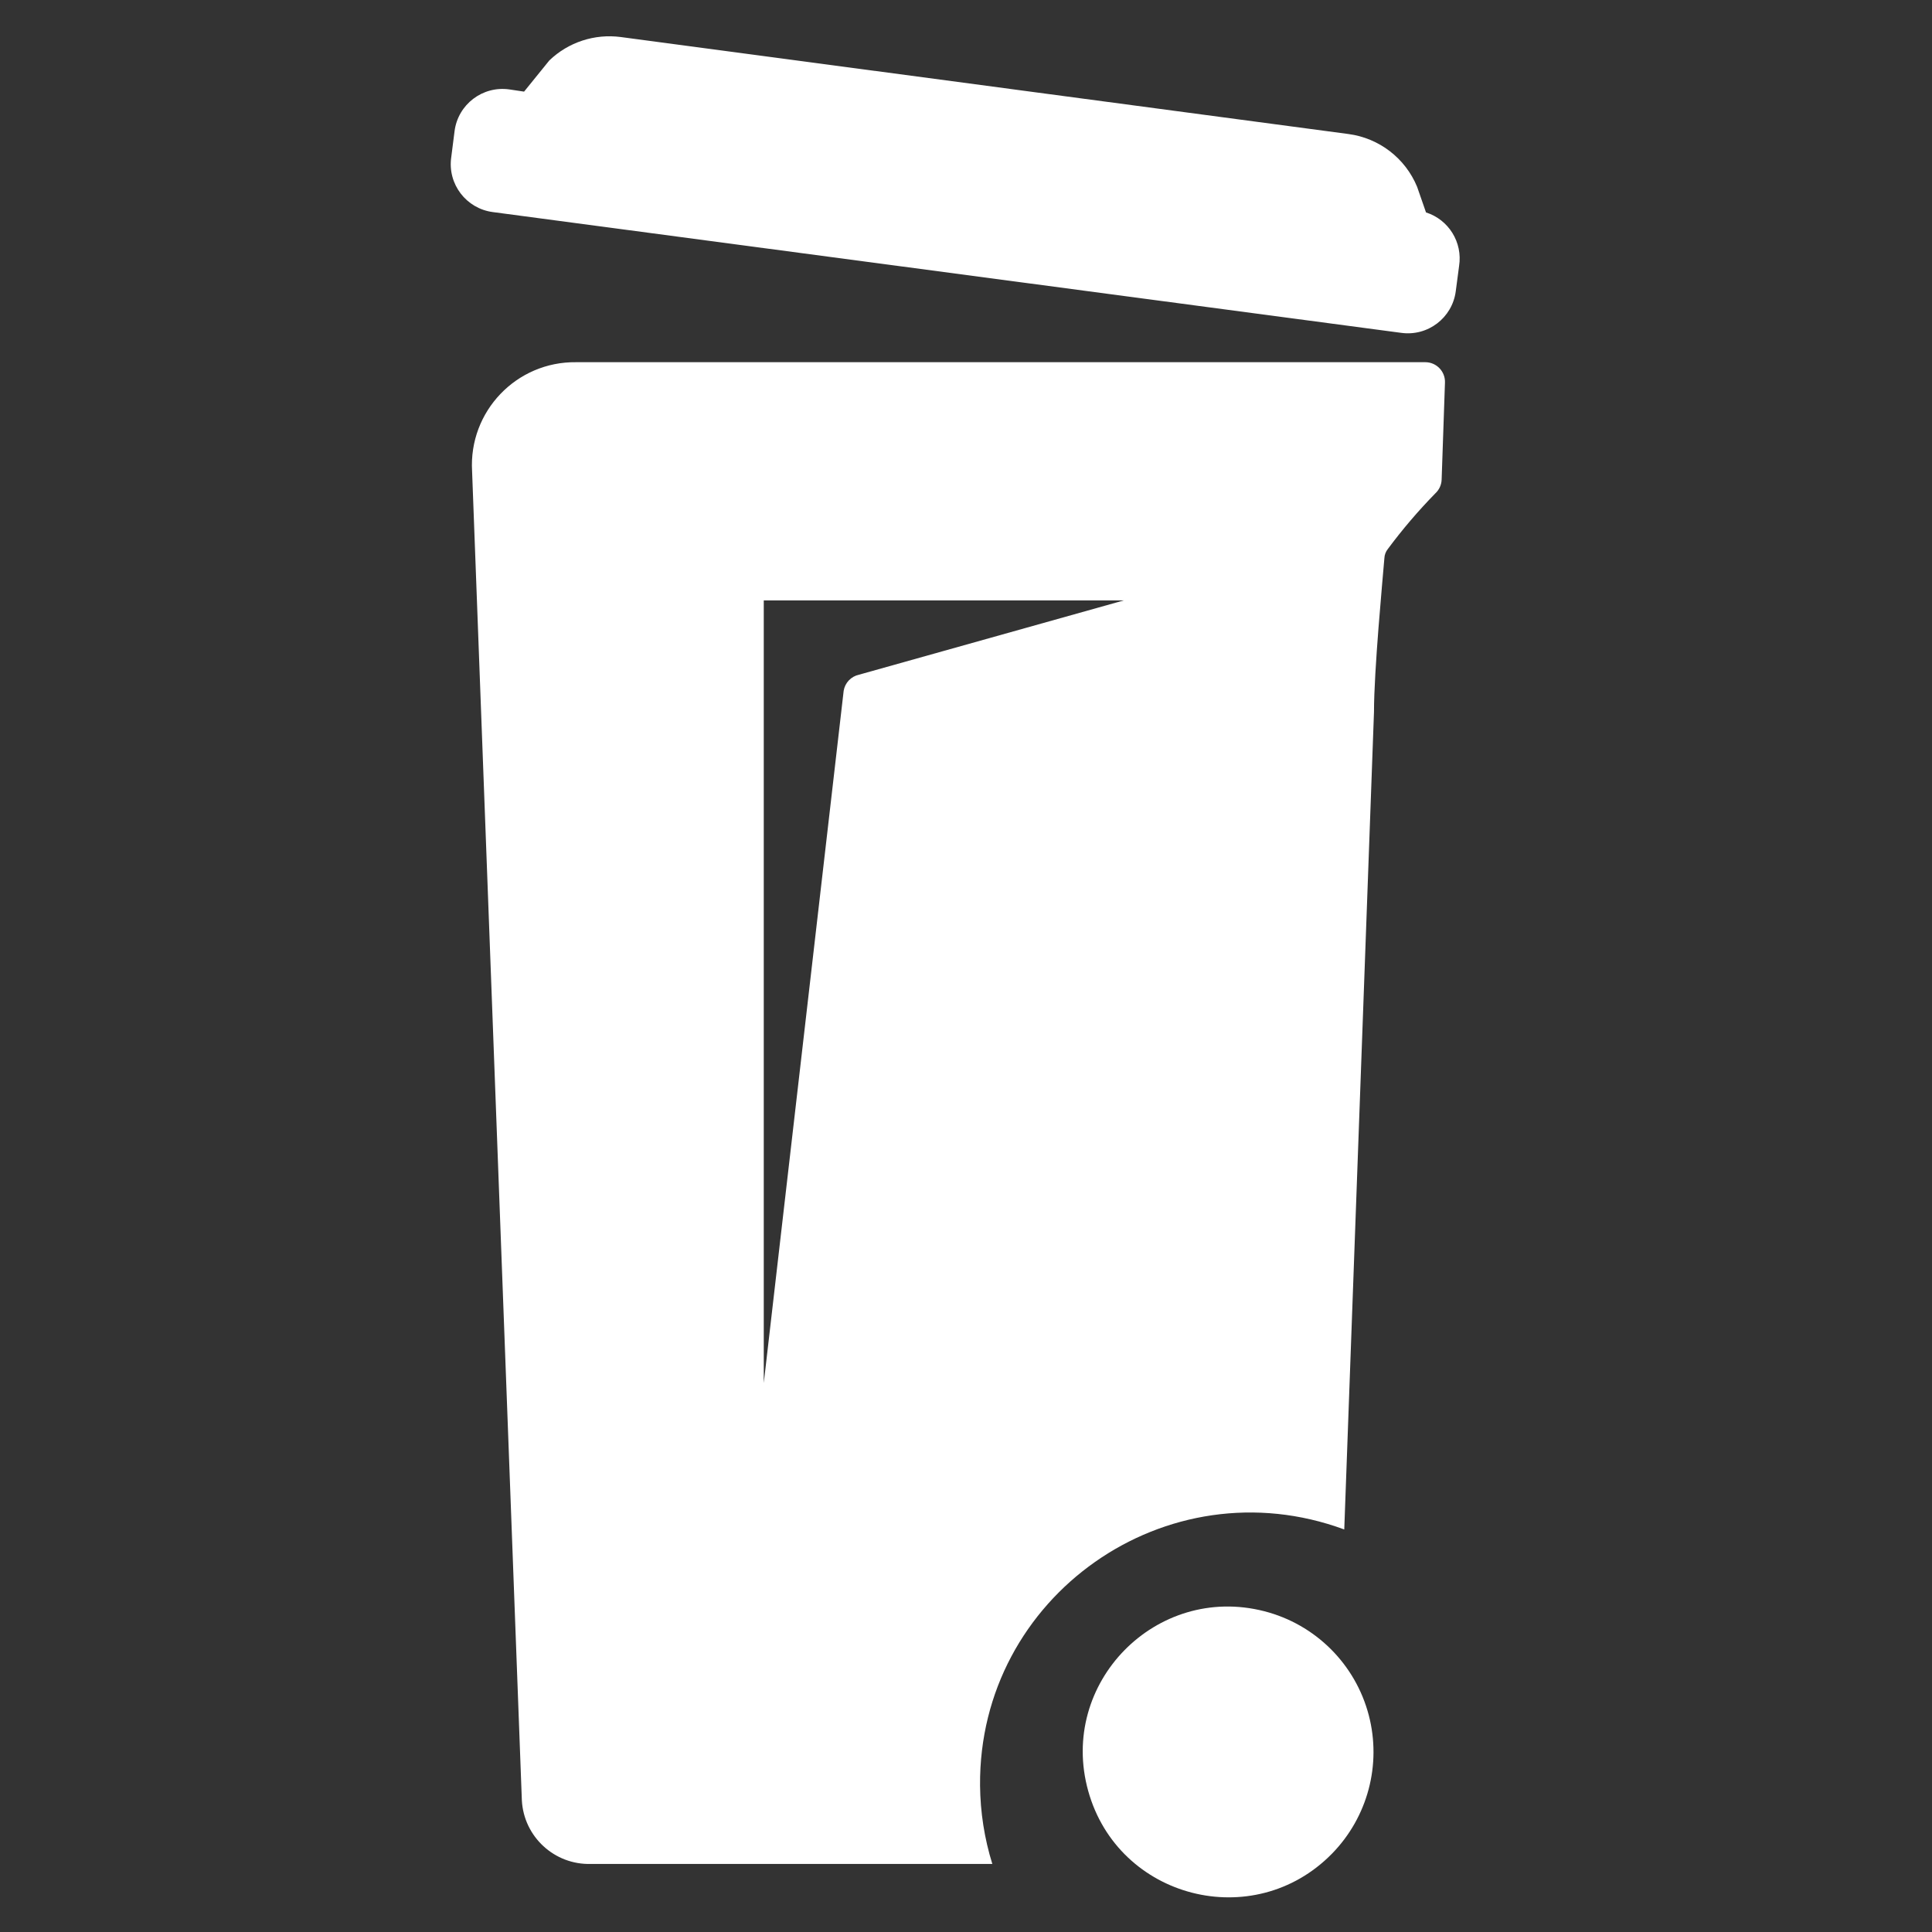
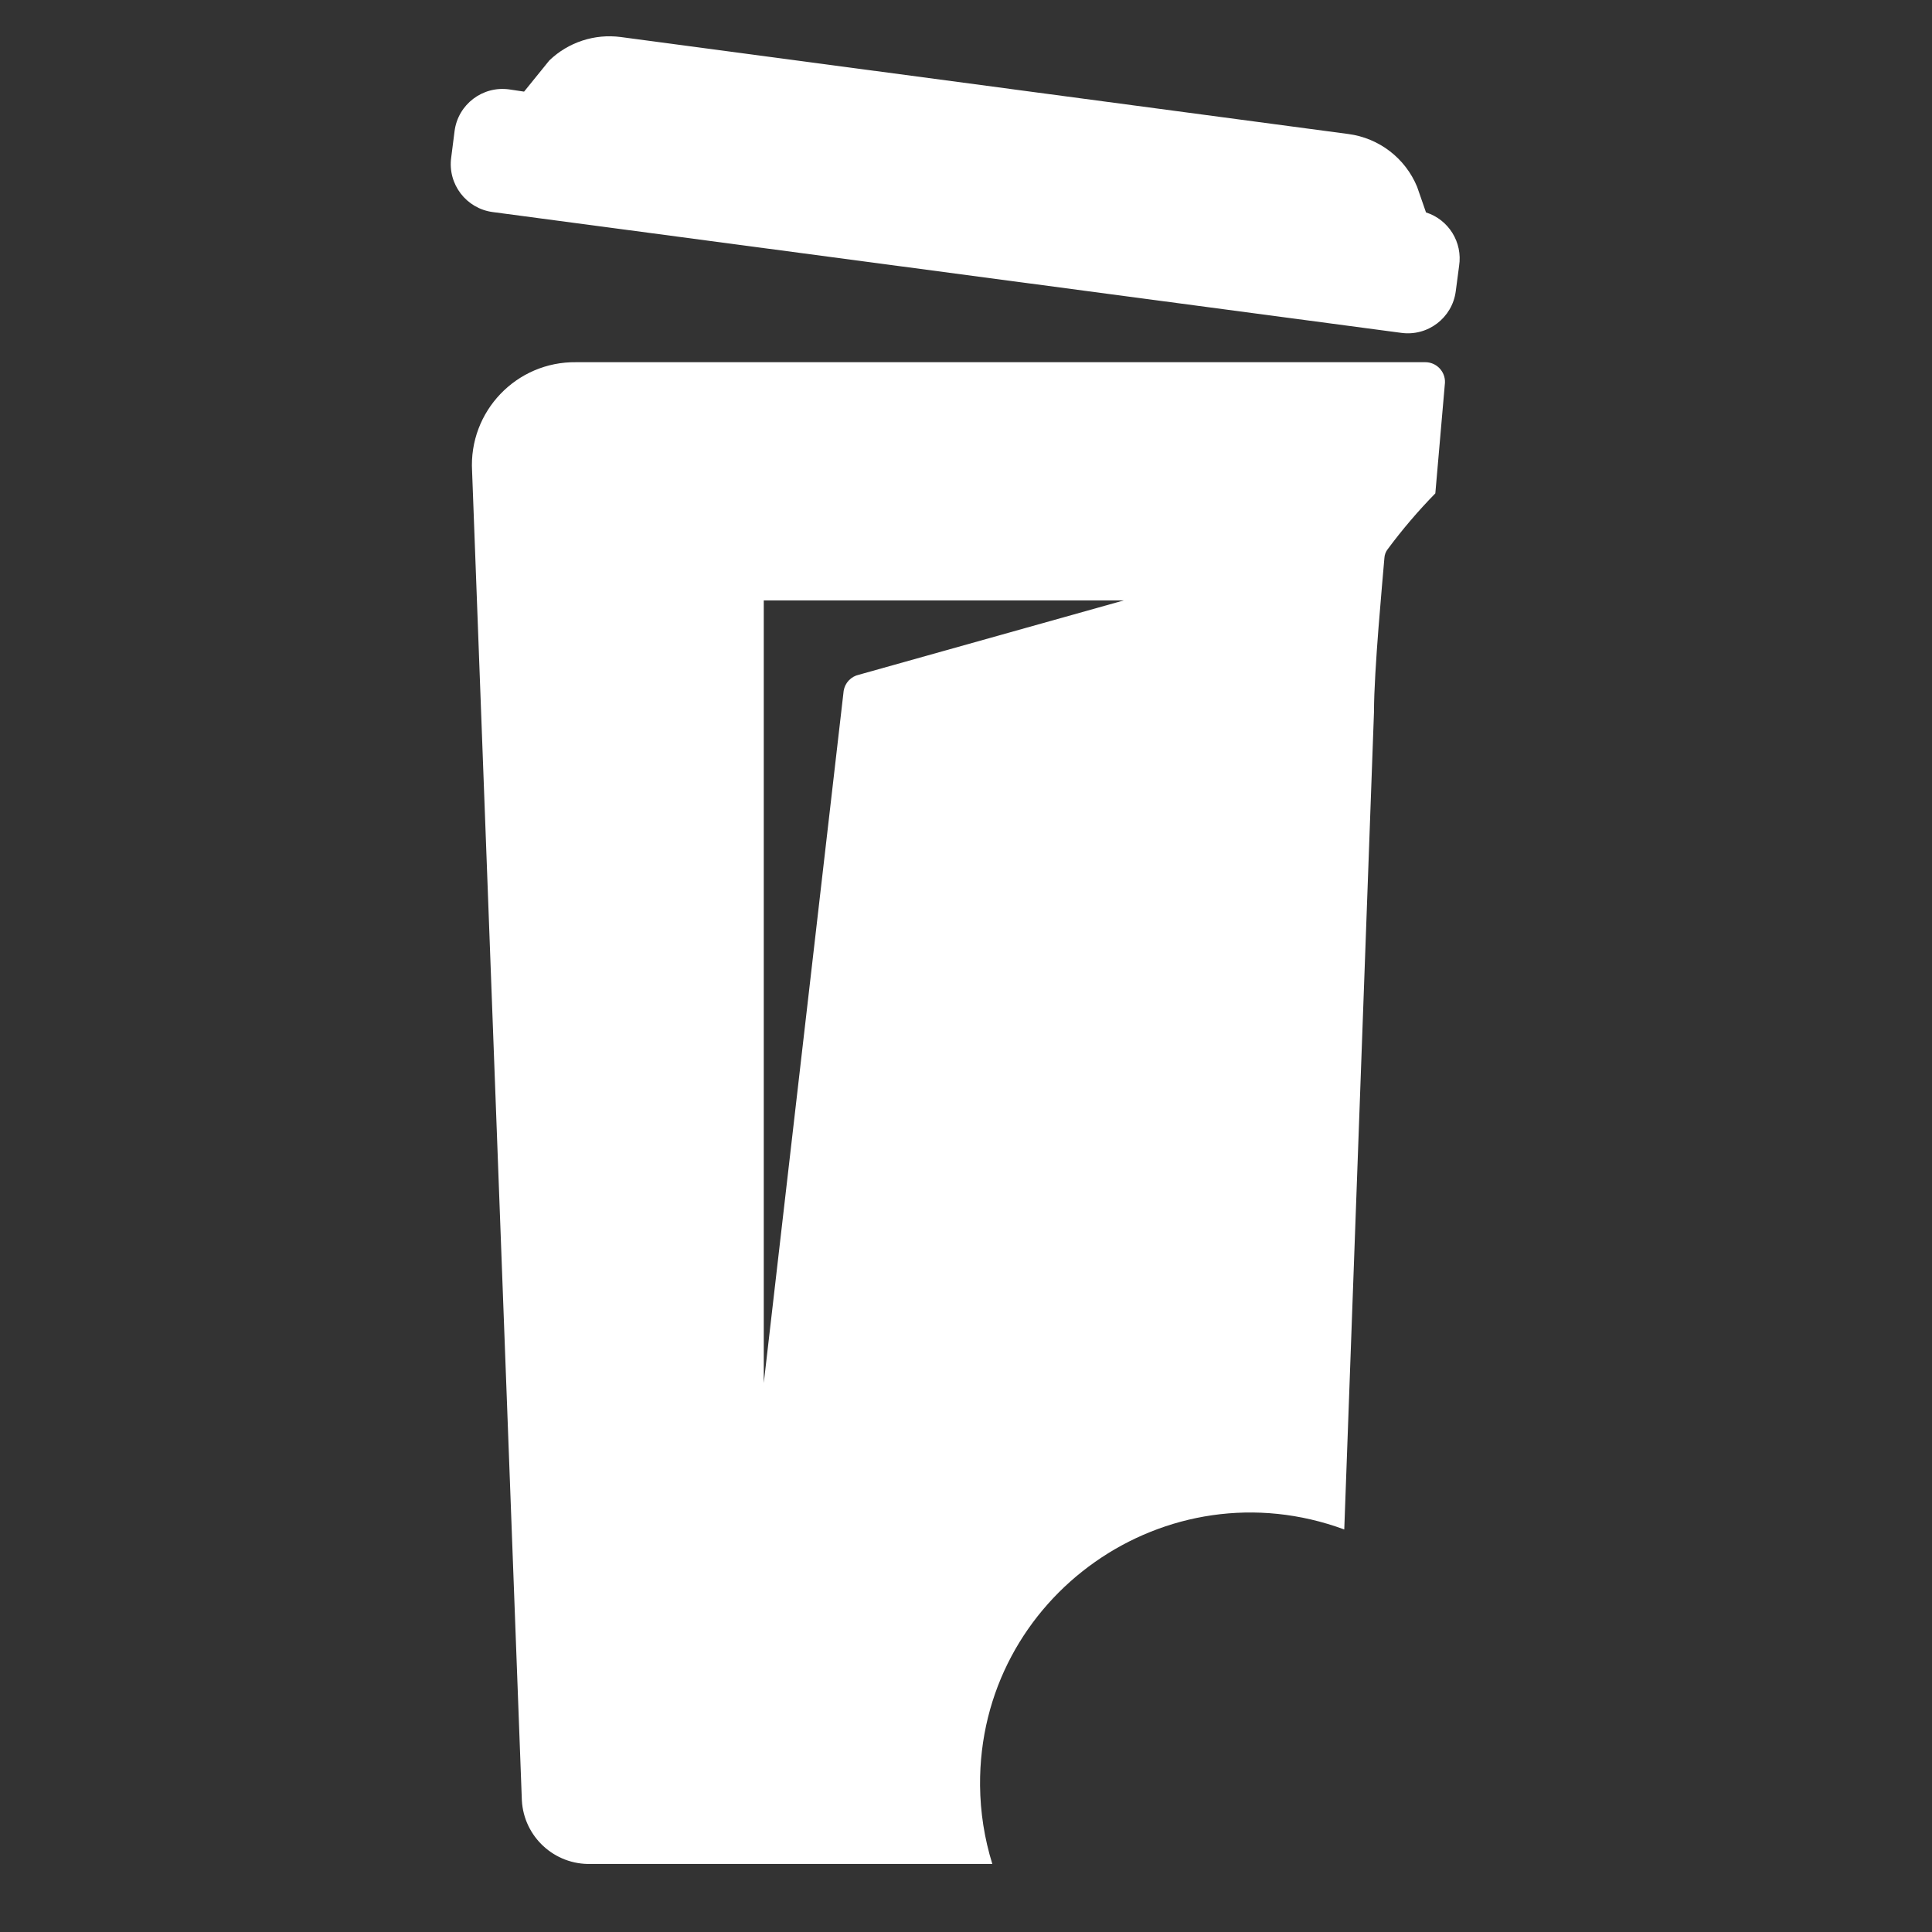
<svg xmlns="http://www.w3.org/2000/svg" id="affald" viewBox="0 0 80 80">
  <rect x="0" y="0" width="80" height="80" fill="#333333" stroke="none" />
  <defs>
    <style>.cls-1{fill:#fff;}</style>
  </defs>
  <title>piktogrammer-hvid</title>
  <path class="cls-1" d="M 59.048 8.796 L 58.679 7.734 C 58.189 6.549 57.104 5.716 55.832 5.549 L 25.702 1.533 C 24.621 1.391 23.533 1.747 22.747 2.502 L 21.701 3.794 L 21.086 3.702 C 19.983 3.548 18.967 4.323 18.823 5.426 L 18.684 6.519 C 18.529 7.621 19.304 8.638 20.409 8.782 L 58.017 13.782 C 59.12 13.937 60.136 13.163 60.28 12.059 L 60.418 11.012 C 60.57 10.037 59.989 9.096 59.048 8.796 Z" />
-   <path class="cls-1" d="M 52.354 66.718 C 47.869 65.565 43.817 69.701 45.061 74.162 C 46.305 78.623 51.912 80.064 55.155 76.756 C 56.633 75.246 57.212 73.071 56.679 71.027 C 56.127 68.911 54.471 67.262 52.354 66.718 Z" />
-   <path class="cls-1" d="M 40.582 73.935 C 40.517 66.098 48.312 60.619 55.663 63.332 L 56.894 29.478 C 56.894 27.755 57.249 24.03 57.325 23.107 C 57.332 22.973 57.38 22.843 57.464 22.738 C 58.067 21.924 58.725 21.154 59.434 20.429 C 59.592 20.283 59.688 20.078 59.695 19.861 L 59.833 15.844 C 59.851 15.382 59.48 14.997 59.018 14.998 L 23.855 14.998 C 21.382 14.967 19.404 17.038 19.548 19.506 L 21.609 74.551 C 21.691 76.059 22.961 77.226 24.471 77.182 L 41.09 77.182 C 40.763 76.131 40.592 75.037 40.582 73.935 Z M 34.935 28.601 L 31.626 57.269 L 31.626 24.861 L 46.538 24.861 L 35.566 27.939 C 35.24 28.01 34.99 28.272 34.935 28.601 Z" />
+   <path class="cls-1" d="M 40.582 73.935 C 40.517 66.098 48.312 60.619 55.663 63.332 L 56.894 29.478 C 56.894 27.755 57.249 24.03 57.325 23.107 C 57.332 22.973 57.38 22.843 57.464 22.738 C 58.067 21.924 58.725 21.154 59.434 20.429 L 59.833 15.844 C 59.851 15.382 59.48 14.997 59.018 14.998 L 23.855 14.998 C 21.382 14.967 19.404 17.038 19.548 19.506 L 21.609 74.551 C 21.691 76.059 22.961 77.226 24.471 77.182 L 41.09 77.182 C 40.763 76.131 40.592 75.037 40.582 73.935 Z M 34.935 28.601 L 31.626 57.269 L 31.626 24.861 L 46.538 24.861 L 35.566 27.939 C 35.24 28.01 34.99 28.272 34.935 28.601 Z" />
</svg>